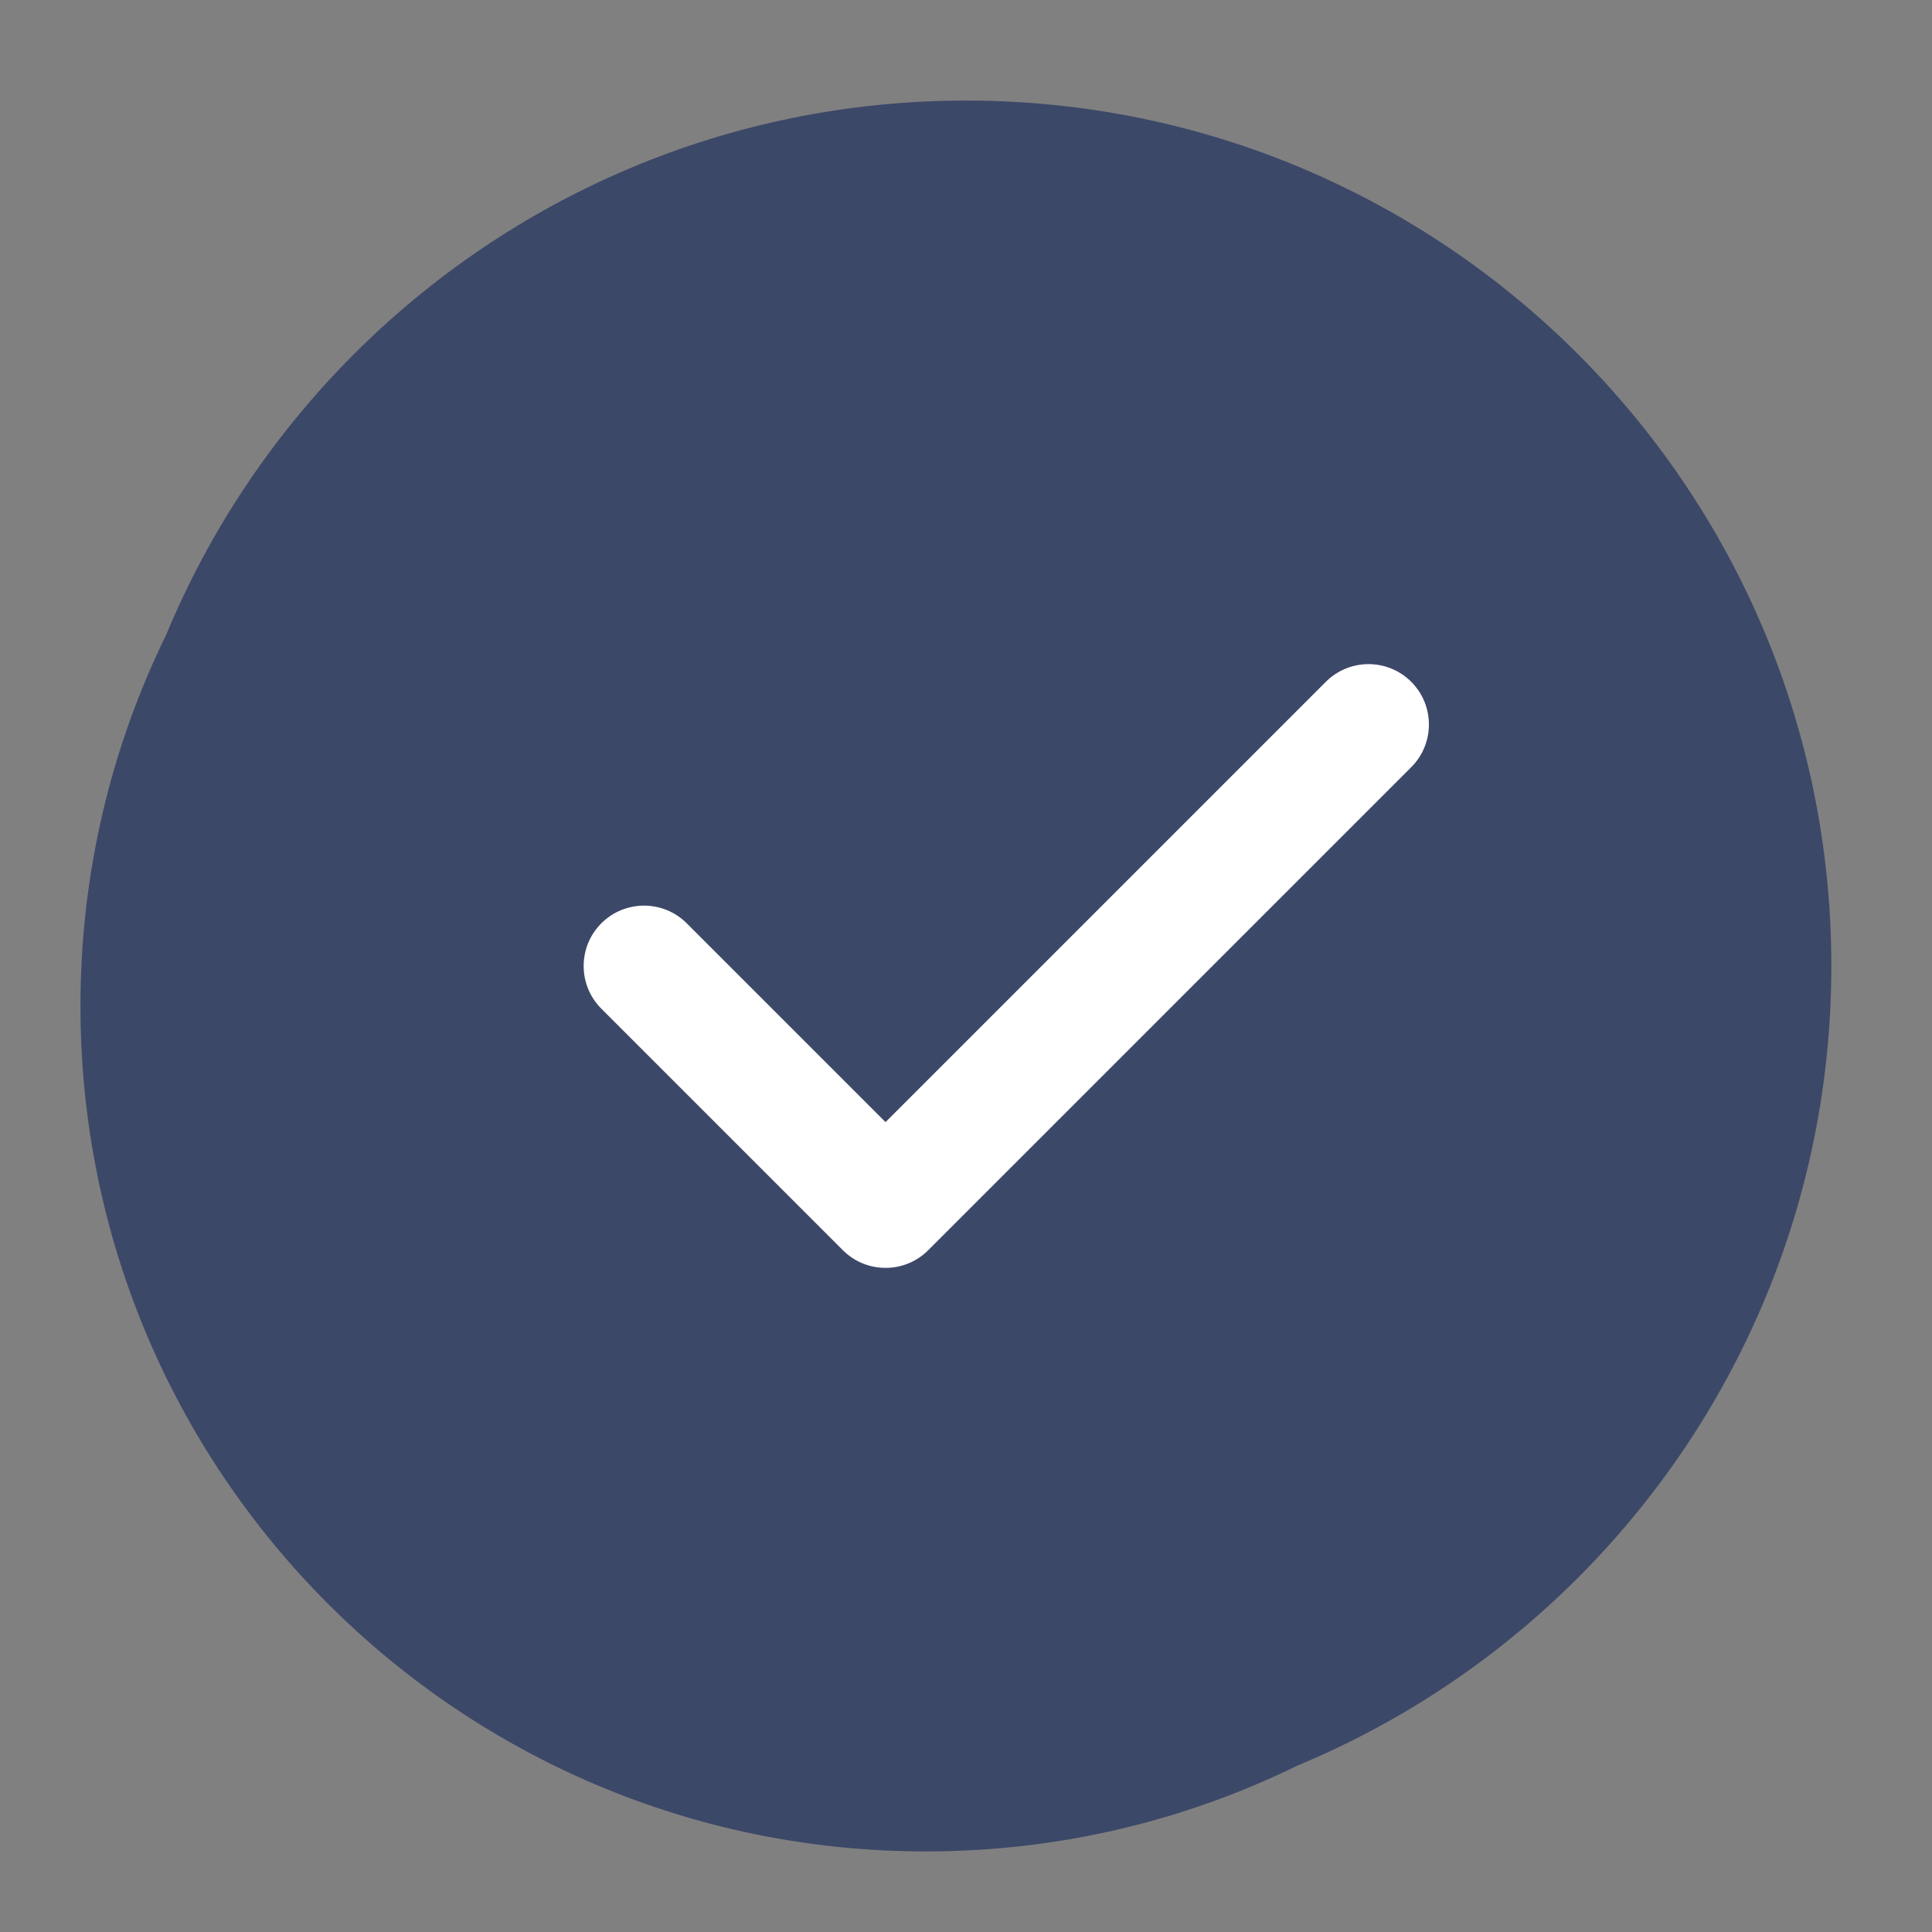
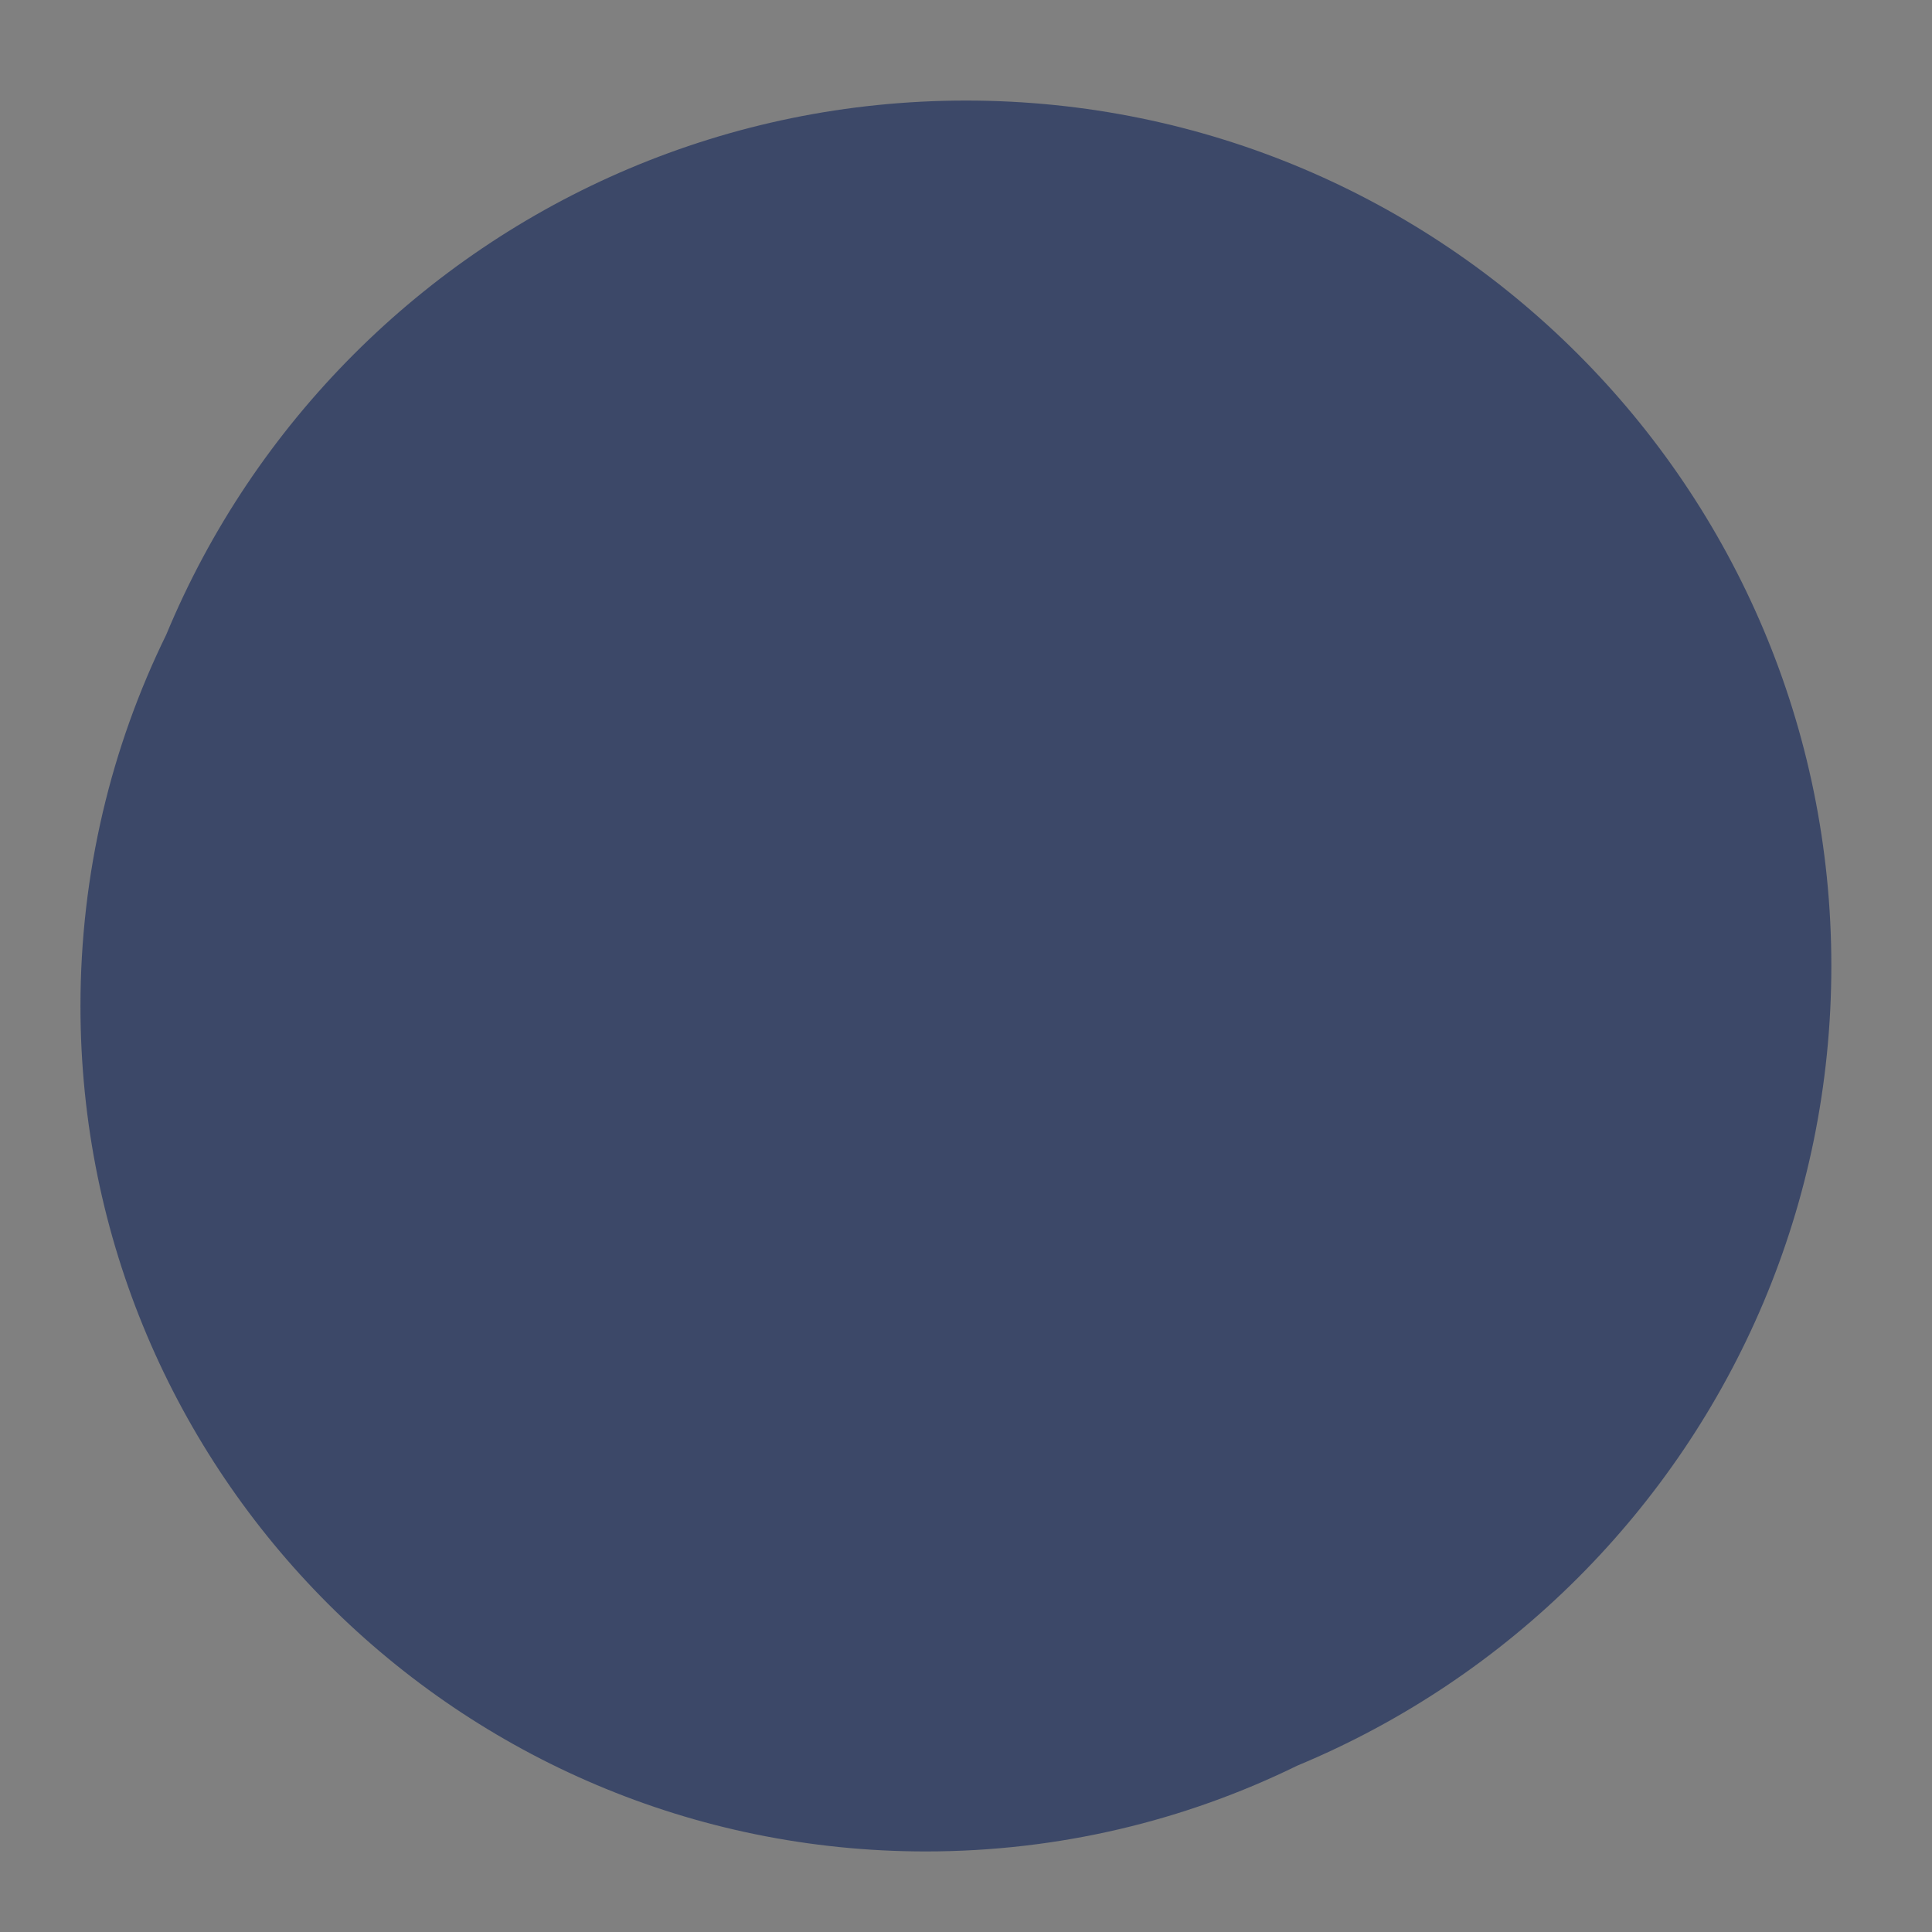
<svg xmlns="http://www.w3.org/2000/svg" width="20" height="20" viewBox="0 0 20 20" fill="none">
  <rect x="0" y="0" width="20" height="20" fill="#808080" stroke="none" />
  <path d="M10 1.041C7.526 1.041 5.286 2.044 3.665 3.665C2.84 4.49 2.175 5.475 1.721 6.57C1.152 7.731 0.833 9.036 0.833 10.416C0.833 15.248 4.751 19.166 9.583 19.166C10.963 19.166 12.268 18.847 13.429 18.278C14.524 17.823 15.509 17.159 16.334 16.334C17.955 14.713 18.958 12.473 18.958 9.999C18.958 7.526 17.955 5.285 16.334 3.665C14.714 2.044 12.473 1.041 10 1.041Z" fill="#3C4868" />
-   <path fill-rule="evenodd" clip-rule="evenodd" d="M14.609 7.058C14.853 7.302 14.853 7.698 14.609 7.942L9.609 12.942C9.365 13.186 8.969 13.186 8.725 12.942L6.225 10.442C5.981 10.198 5.981 9.802 6.225 9.558C6.469 9.314 6.865 9.314 7.109 9.558L9.167 11.616L13.725 7.058C13.969 6.814 14.365 6.814 14.609 7.058Z" fill="white" />
</svg>